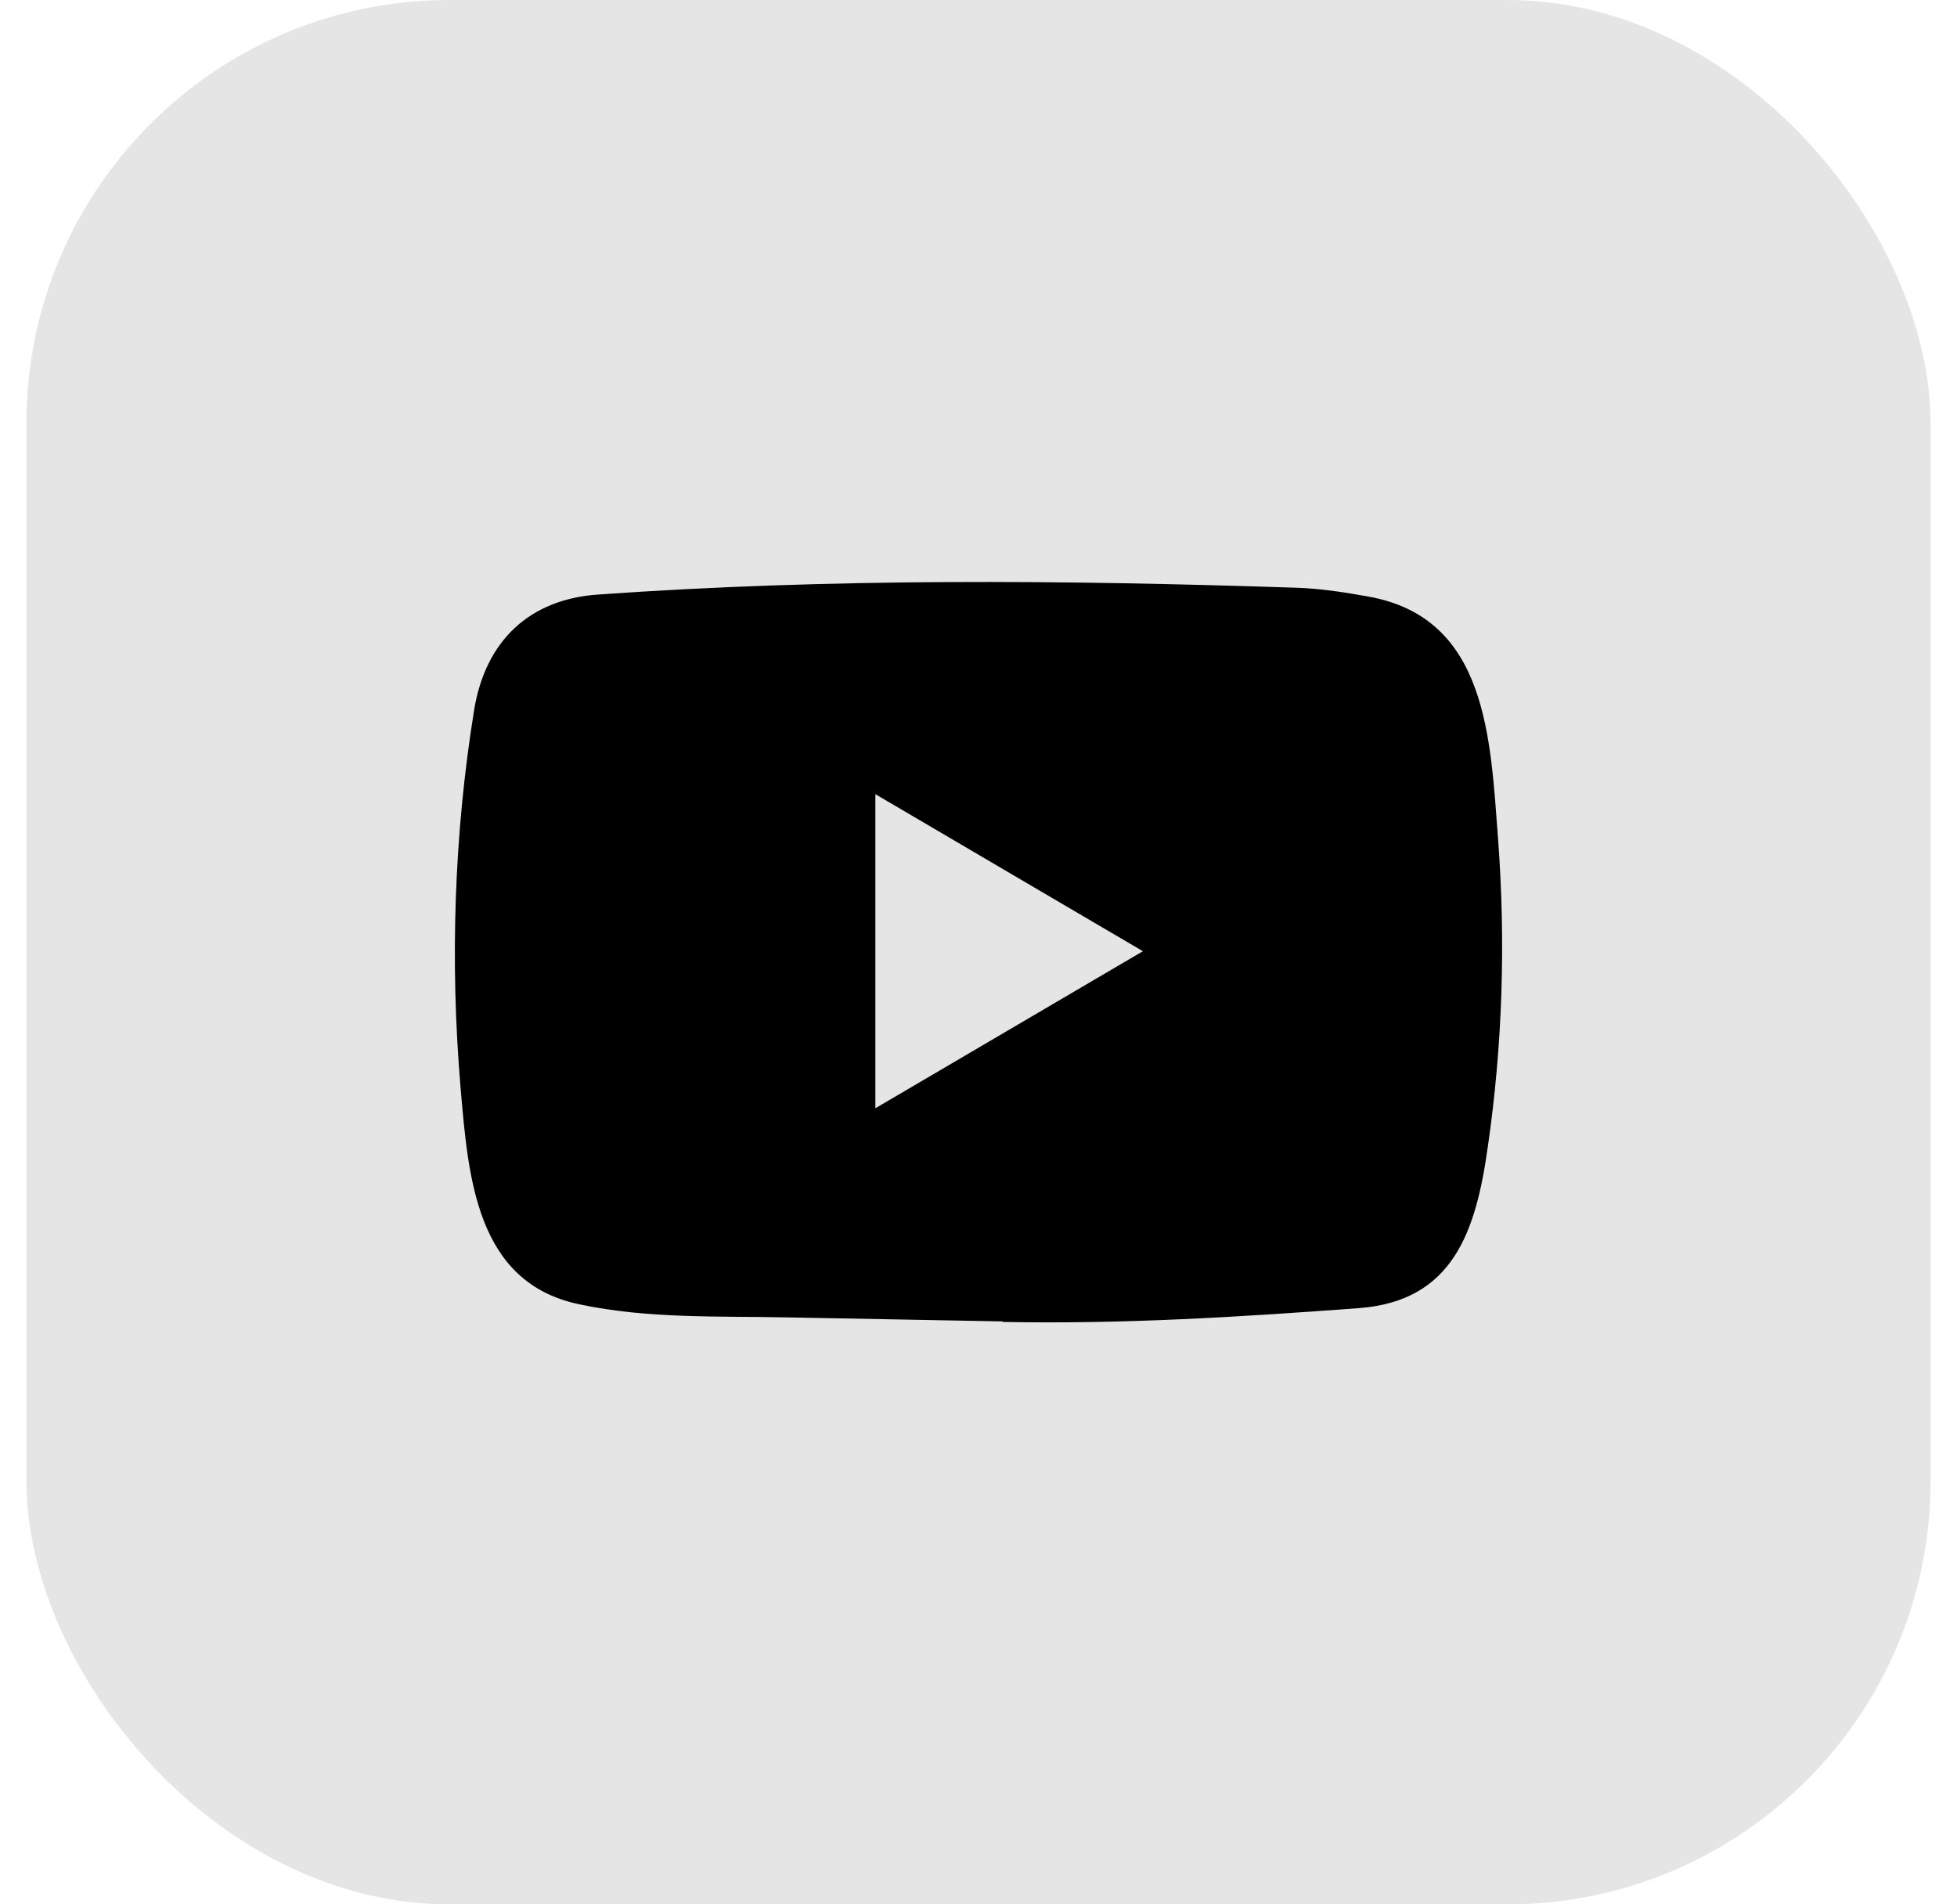
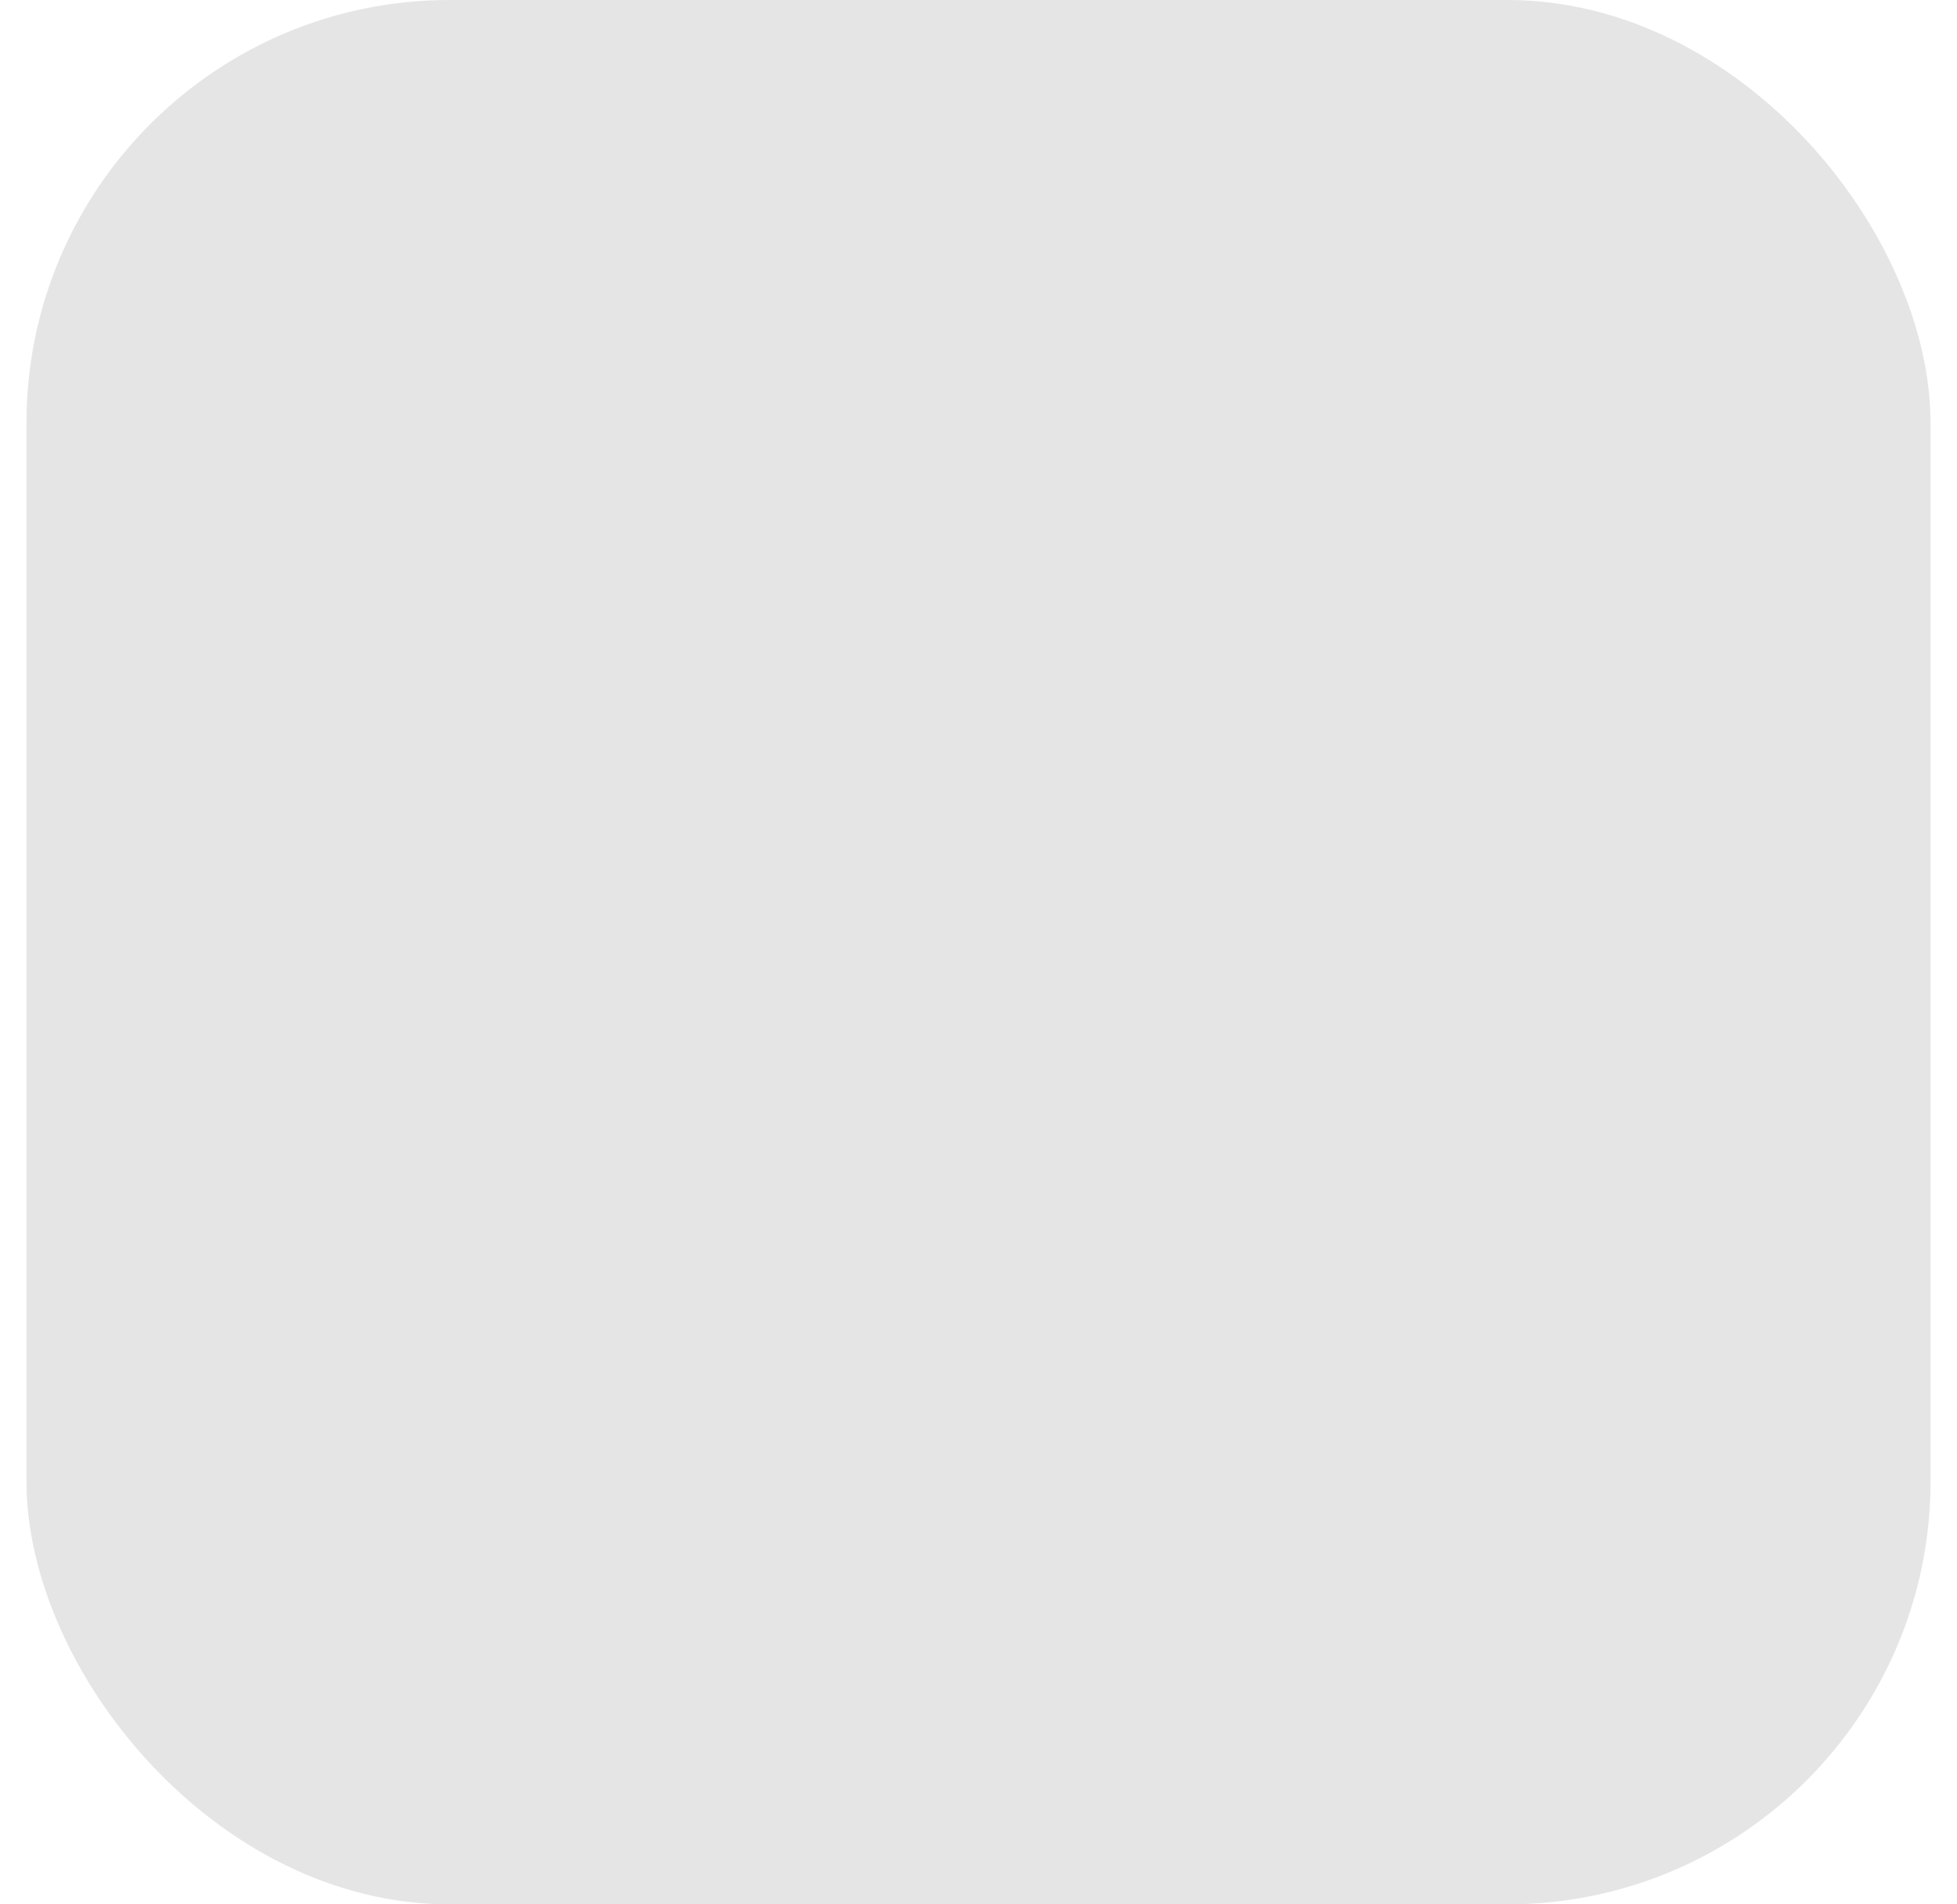
<svg xmlns="http://www.w3.org/2000/svg" width="37" height="36" viewBox="0 0 37 36" fill="none">
  <rect x="0.5" width="36" height="36" rx="8" fill="#E5E5E5" />
-   <path d="M18.939 24.98L14.876 24.904C13.561 24.878 12.243 24.931 10.953 24.657C8.992 24.247 8.853 22.239 8.707 20.555C8.507 18.187 8.584 15.776 8.963 13.428C9.176 12.111 10.016 11.324 11.315 11.239C15.7 10.928 20.115 10.965 24.491 11.11C24.953 11.123 25.418 11.196 25.874 11.278C28.123 11.681 28.178 13.957 28.324 15.872C28.469 17.808 28.408 19.753 28.13 21.675C27.907 23.266 27.48 24.601 25.68 24.73C23.424 24.898 21.22 25.034 18.958 24.99C18.958 24.98 18.945 24.98 18.939 24.98ZM16.55 20.951C18.25 19.954 19.918 18.973 21.608 17.982C19.905 16.985 18.241 16.004 16.55 15.013V20.951Z" fill="black" />
</svg>